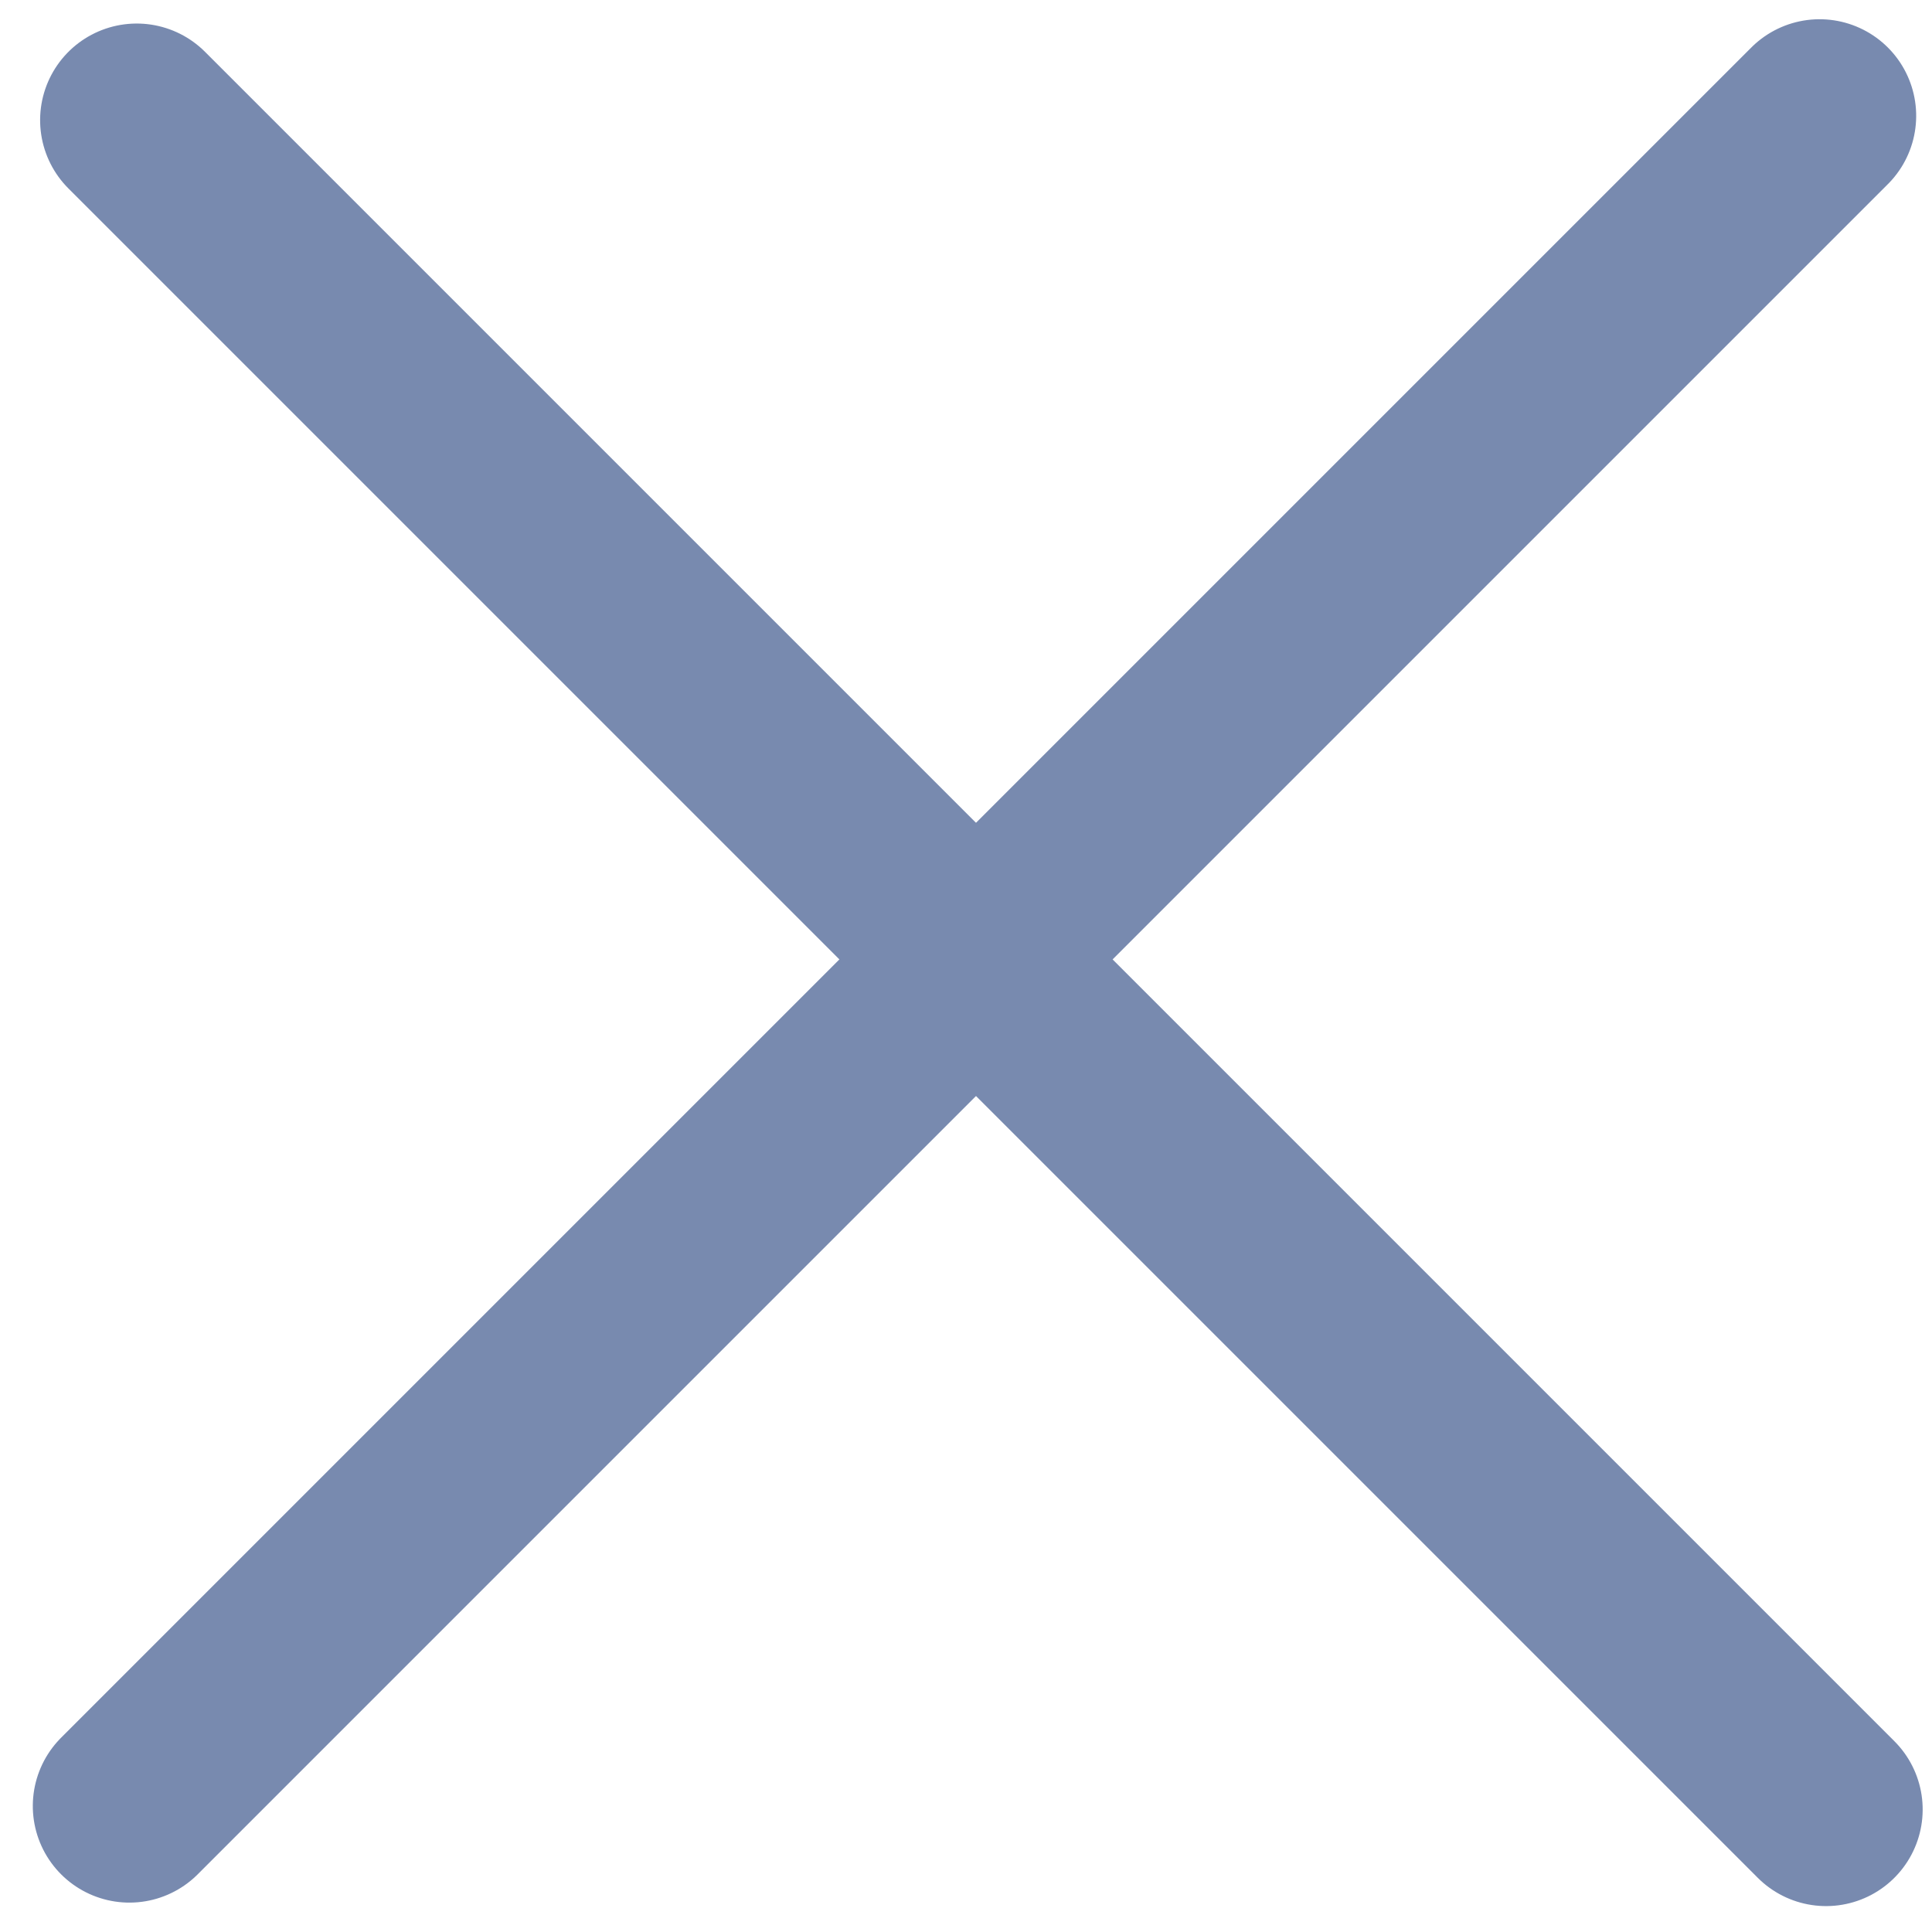
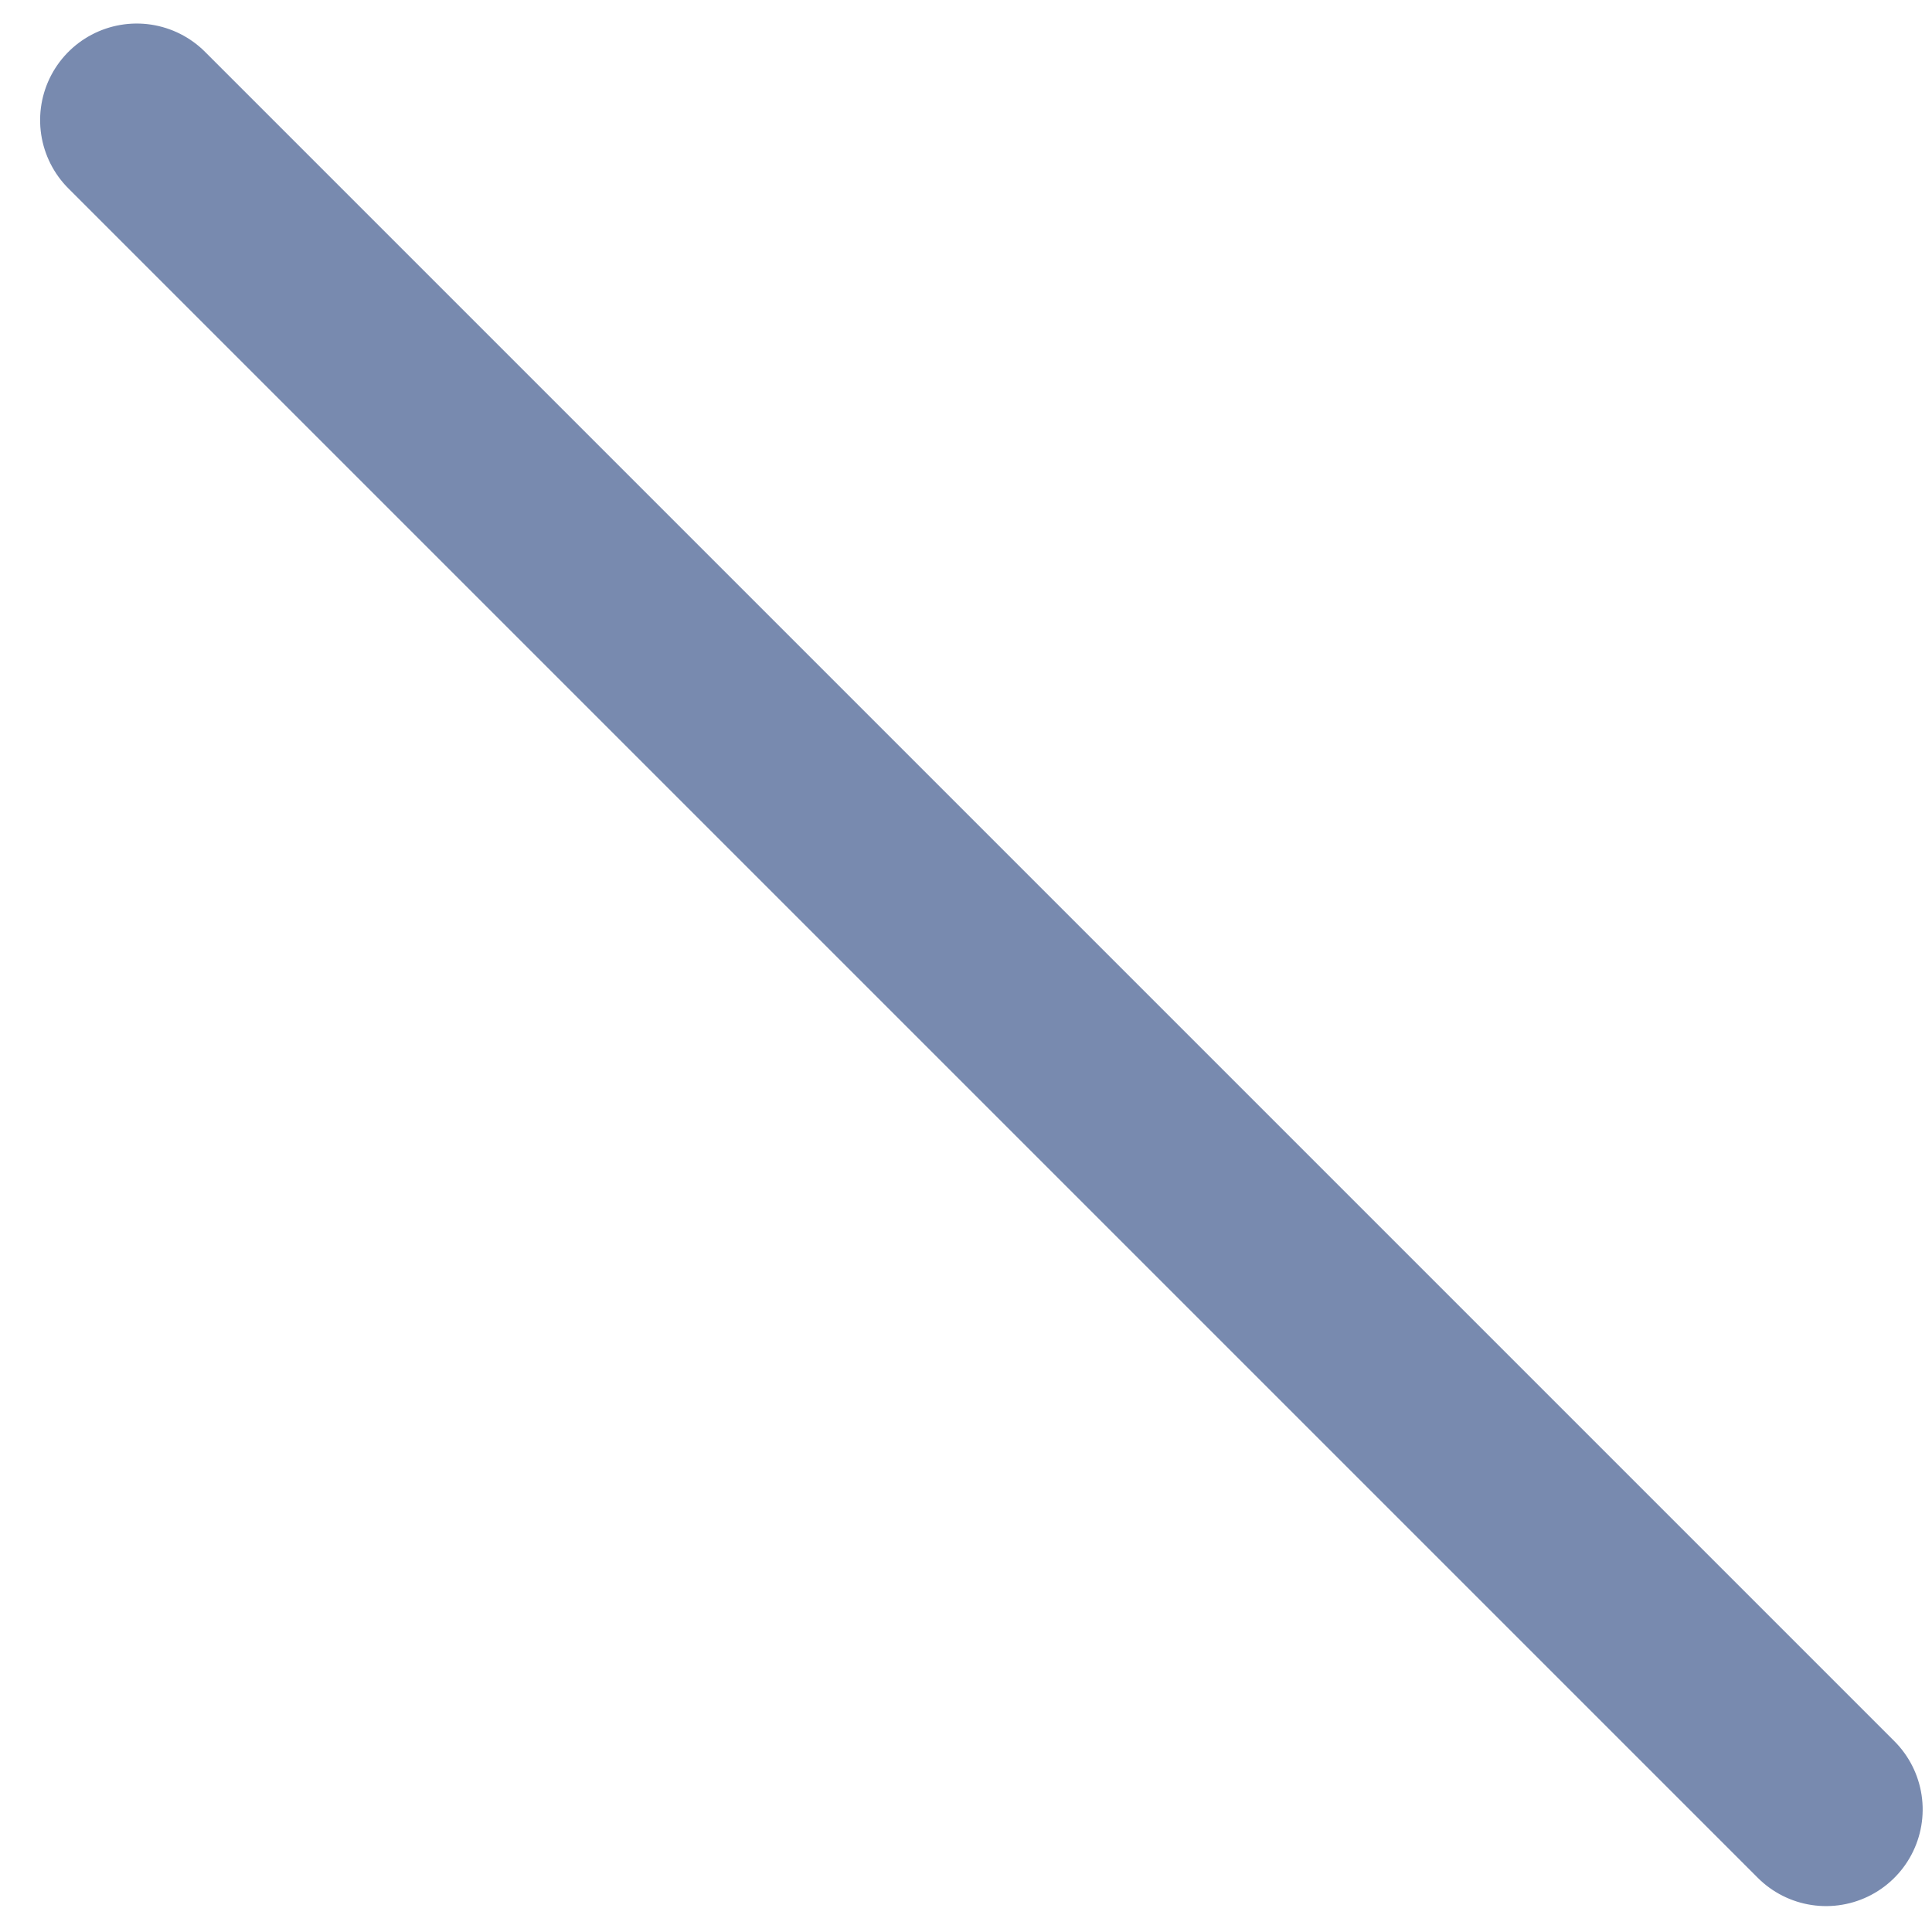
<svg xmlns="http://www.w3.org/2000/svg" width="20px" height="20px" viewBox="0 0 20 20" version="1.1">
  <title>FF3F5130-1298-4863-A29C-040149420102</title>
  <desc>Created with sketchtool.</desc>
  <g id="Version-6-AP-" stroke="none" stroke-width="1" fill="none" fill-rule="evenodd" stroke-linecap="round">
    <g id="Opcat-deep-dive" transform="translate(-1378, -27)" stroke="#788AAF" stroke-width="2">
      <g id="Icon/primary/circle-with-cross-2" transform="translate(1370, 18)">
        <g id="Icon/primary/circle-with-cross" transform="translate(18.585, 19.033) rotate(-45) translate(-18.585, -19.033) translate(5.585, 6.033)">
          <path d="M12.731,0.301 L12.731,25.033" id="Path-11" />
-           <path d="M0.337,12.588 L25.081,12.588" id="Path-12" />
        </g>
      </g>
    </g>
  </g>
</svg>